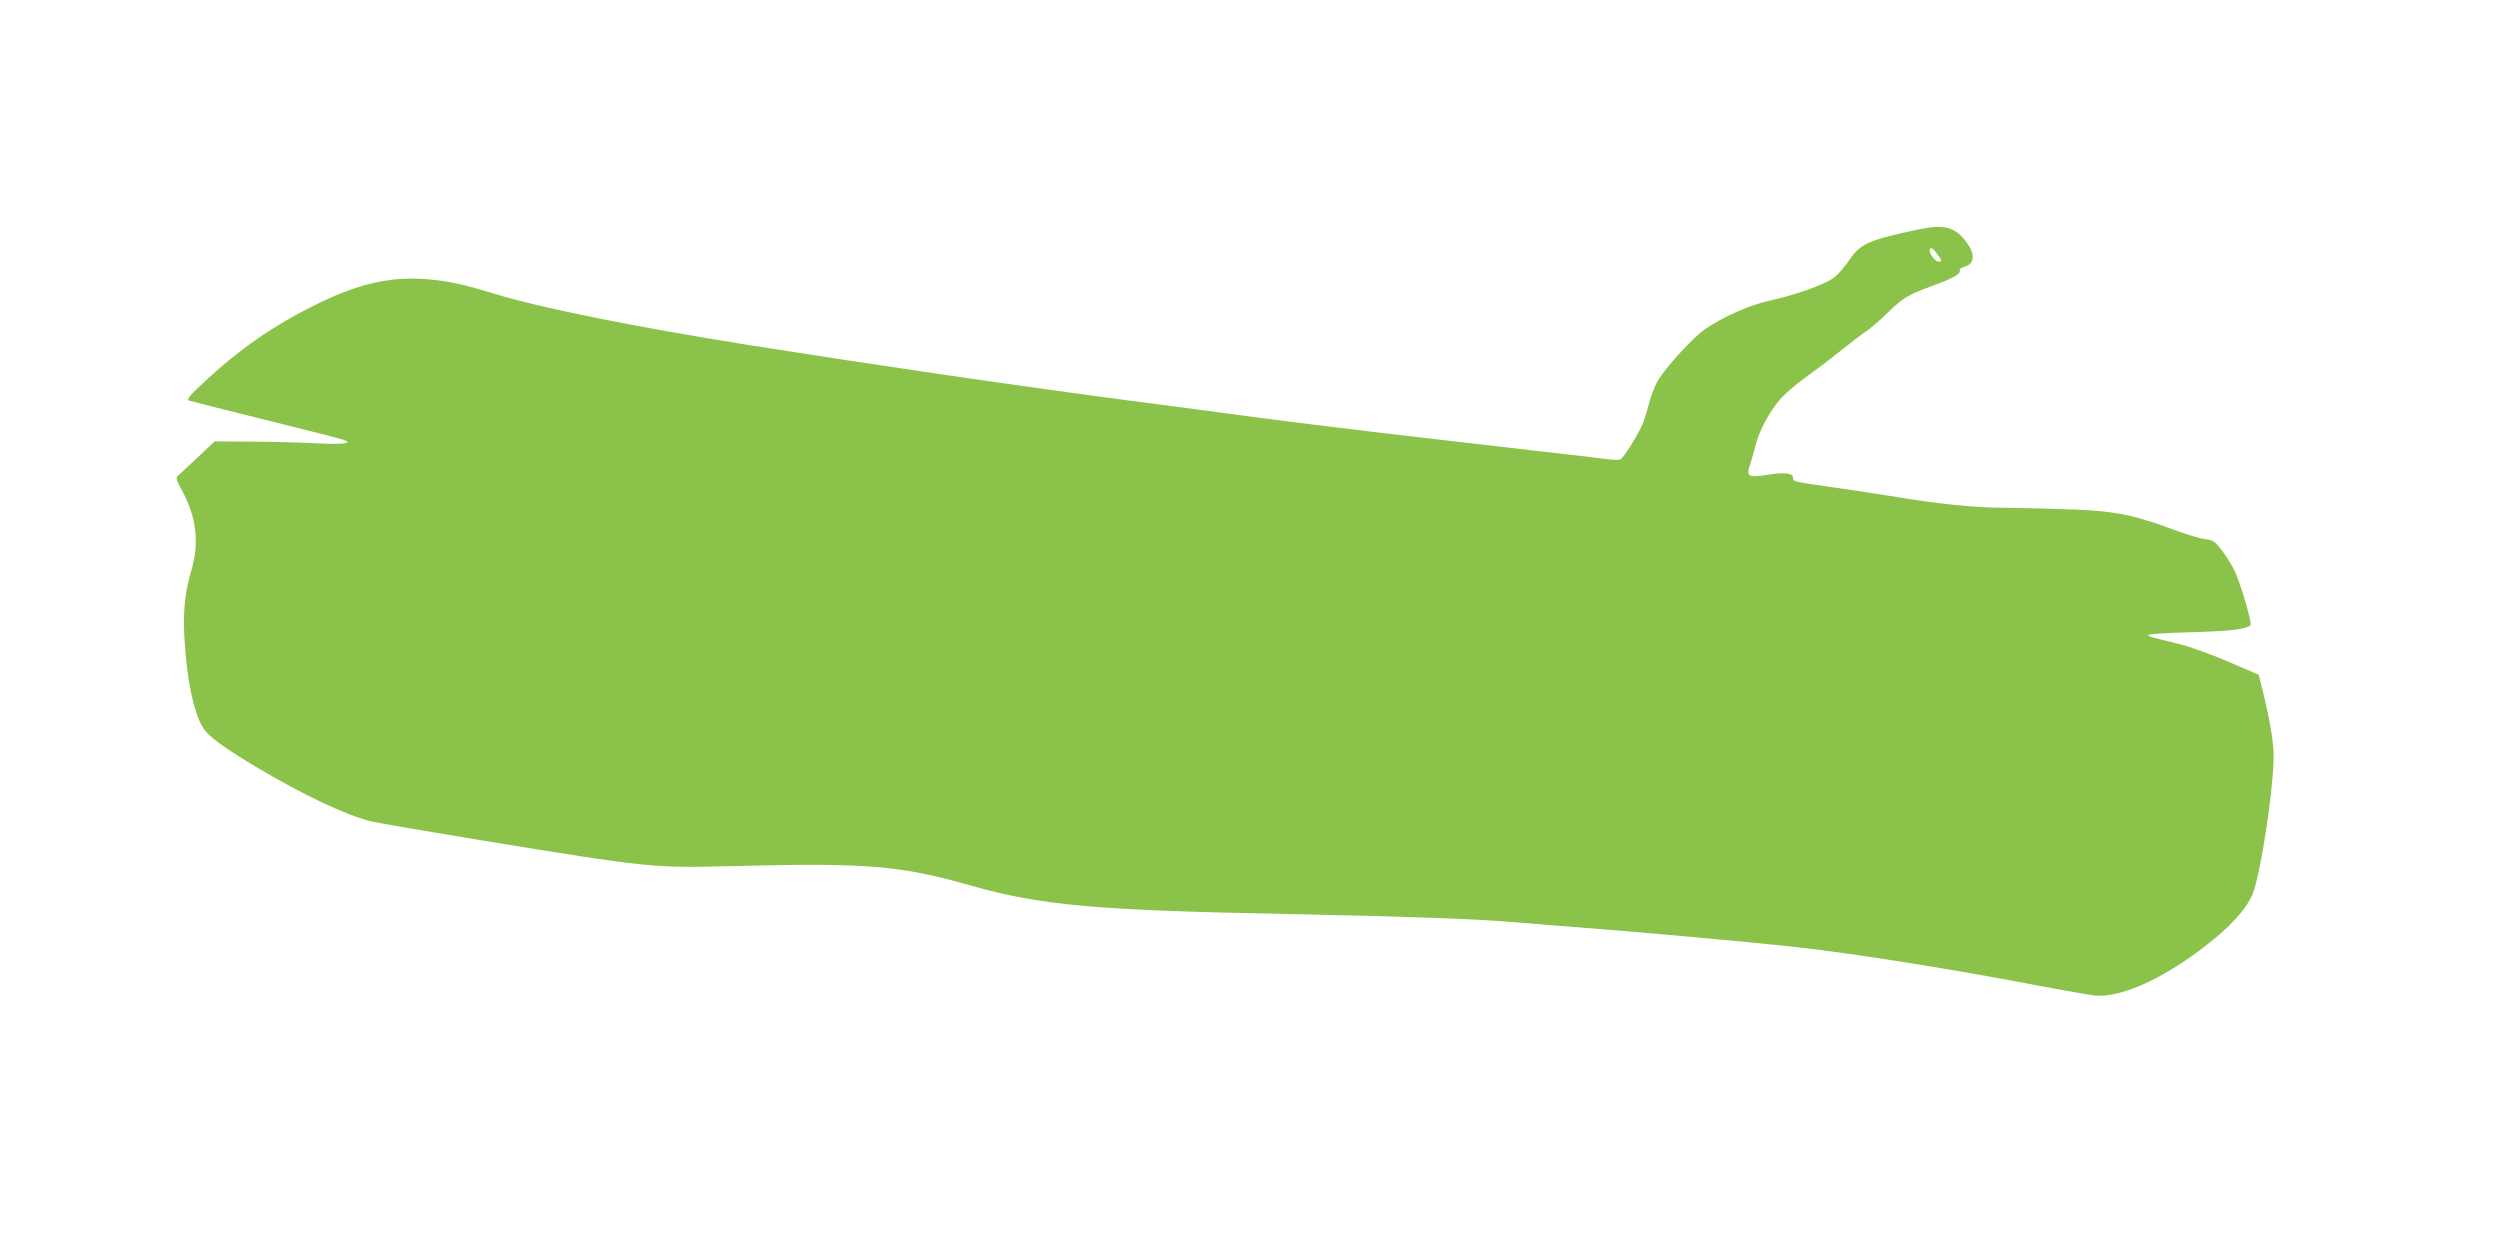
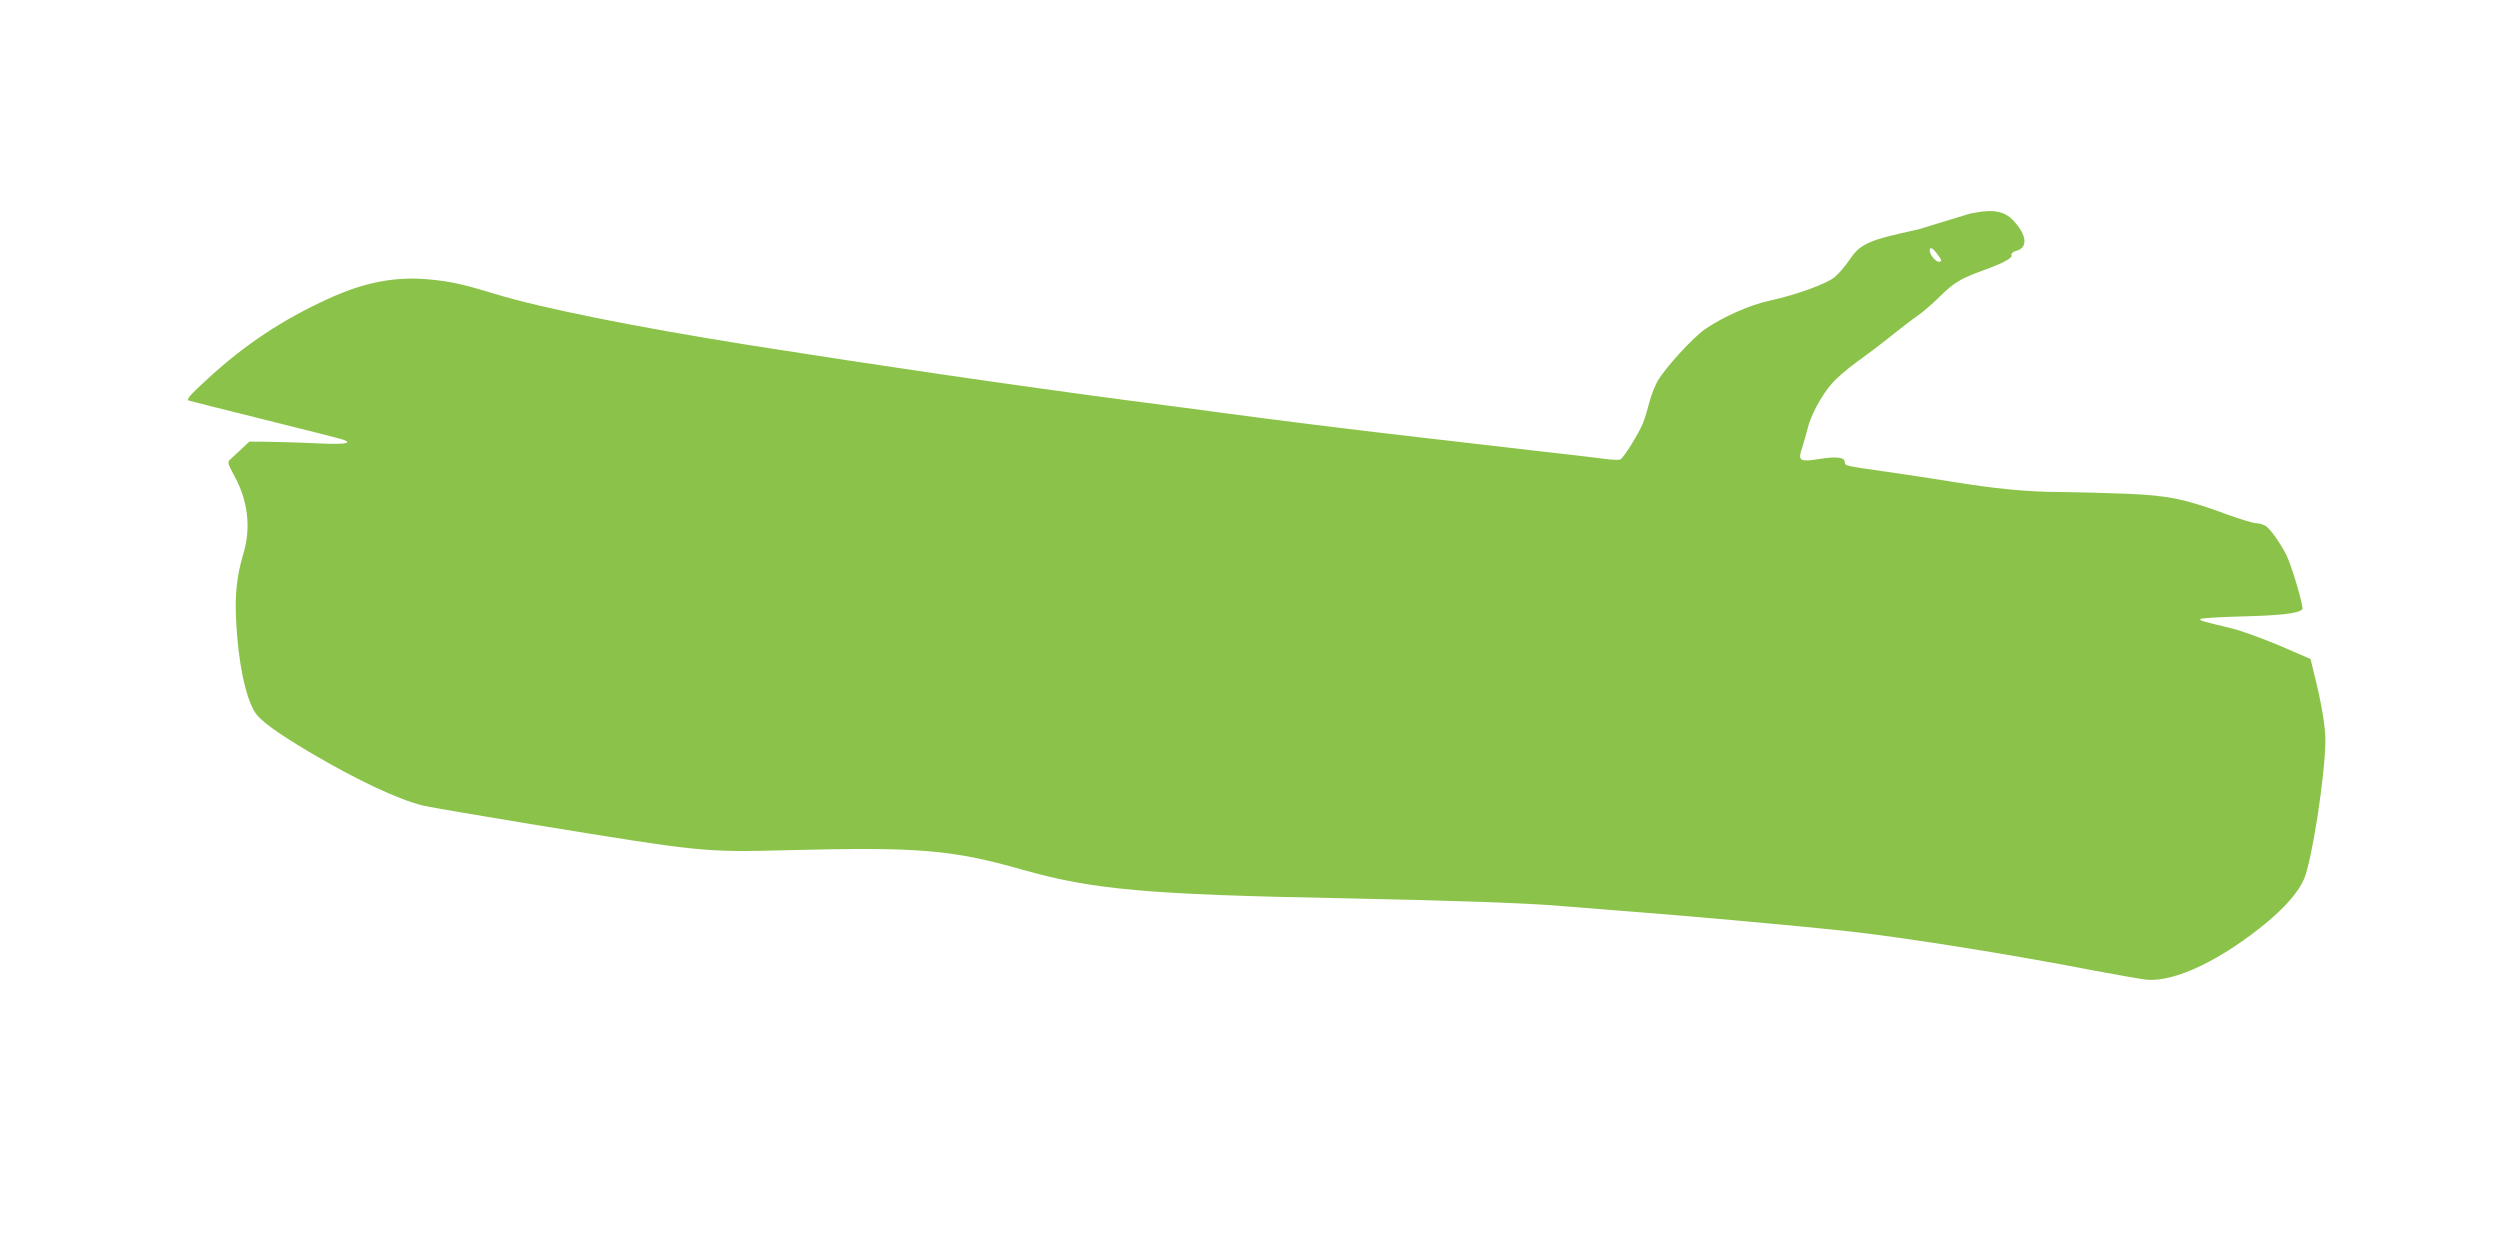
<svg xmlns="http://www.w3.org/2000/svg" version="1.0" width="1280pt" height="640pt" viewBox="0 0 1280 640" preserveAspectRatio="xMidYMid meet">
  <g transform="translate(0,640) scale(0.1,-0.1)" fill="#8bc34a" stroke="none">
-     <path d="M9820 5225 c-251 -54 -294 -72 -349 -153 -22 -33 -57 -74 -78 -91 -42 -35 -198 -91 -335 -121 -96 -20 -240 -84 -329 -146 -62 -43 -202 -196 -242 -265 -14 -24 -33 -73 -42 -108 -9 -35 -23 -82 -32 -105 -22 -55 -101 -183 -118 -189 -7 -3 -44 -1 -82 4 -37 5 -187 23 -333 39 -146 17 -301 35 -345 40 -44 5 -161 19 -260 30 -373 43 -765 92 -1045 130 -41 6 -246 33 -455 60 -611 81 -1267 177 -1945 284 -582 93 -1060 189 -1295 261 -157 48 -227 64 -333 74 -177 17 -334 -13 -522 -99 -234 -107 -424 -233 -613 -406 -95 -87 -115 -110 -100 -115 10 -3 187 -48 393 -99 206 -51 386 -97 400 -102 51 -19 -5 -25 -155 -17 -82 4 -230 8 -328 8 l-178 1 -87 -82 c-48 -45 -93 -87 -101 -94 -12 -10 -8 -23 22 -78 72 -130 88 -268 48 -402 -34 -115 -44 -209 -37 -344 10 -207 47 -389 96 -467 26 -43 113 -106 285 -208 241 -142 448 -239 577 -271 35 -8 281 -50 548 -94 883 -144 884 -145 1320 -134 669 17 838 3 1200 -100 362 -102 634 -127 1635 -146 588 -12 955 -25 1125 -40 58 -5 170 -14 250 -20 374 -28 931 -78 1225 -110 288 -32 828 -118 1255 -201 118 -22 238 -43 265 -46 145 -14 388 103 623 299 93 79 156 152 184 217 40 94 107 526 109 703 1 76 -20 201 -64 373 l-12 50 -160 69 c-88 37 -198 77 -245 88 -153 37 -160 39 -160 47 0 5 98 11 218 14 196 5 282 15 305 36 9 9 -55 226 -83 281 -31 60 -79 128 -103 145 -12 8 -34 15 -49 15 -15 0 -80 20 -145 43 -218 81 -305 99 -518 108 -104 4 -257 8 -340 9 -169 0 -338 17 -565 54 -85 14 -236 37 -335 51 -205 29 -205 29 -205 49 0 24 -44 29 -130 15 -101 -16 -111 -10 -88 58 9 27 21 71 28 98 16 67 71 170 124 230 24 28 81 77 127 110 46 33 126 93 178 135 51 41 112 88 135 103 22 15 73 58 111 96 74 73 107 93 222 135 104 37 153 64 147 79 -3 9 7 17 28 23 46 13 51 60 12 116 -60 86 -115 102 -254 73z m98 -125 c26 -34 27 -40 8 -40 -16 0 -46 37 -46 57 0 21 15 15 38 -17z" />
+     <path d="M9820 5225 c-251 -54 -294 -72 -349 -153 -22 -33 -57 -74 -78 -91 -42 -35 -198 -91 -335 -121 -96 -20 -240 -84 -329 -146 -62 -43 -202 -196 -242 -265 -14 -24 -33 -73 -42 -108 -9 -35 -23 -82 -32 -105 -22 -55 -101 -183 -118 -189 -7 -3 -44 -1 -82 4 -37 5 -187 23 -333 39 -146 17 -301 35 -345 40 -44 5 -161 19 -260 30 -373 43 -765 92 -1045 130 -41 6 -246 33 -455 60 -611 81 -1267 177 -1945 284 -582 93 -1060 189 -1295 261 -157 48 -227 64 -333 74 -177 17 -334 -13 -522 -99 -234 -107 -424 -233 -613 -406 -95 -87 -115 -110 -100 -115 10 -3 187 -48 393 -99 206 -51 386 -97 400 -102 51 -19 -5 -25 -155 -17 -82 4 -230 8 -328 8 c-48 -45 -93 -87 -101 -94 -12 -10 -8 -23 22 -78 72 -130 88 -268 48 -402 -34 -115 -44 -209 -37 -344 10 -207 47 -389 96 -467 26 -43 113 -106 285 -208 241 -142 448 -239 577 -271 35 -8 281 -50 548 -94 883 -144 884 -145 1320 -134 669 17 838 3 1200 -100 362 -102 634 -127 1635 -146 588 -12 955 -25 1125 -40 58 -5 170 -14 250 -20 374 -28 931 -78 1225 -110 288 -32 828 -118 1255 -201 118 -22 238 -43 265 -46 145 -14 388 103 623 299 93 79 156 152 184 217 40 94 107 526 109 703 1 76 -20 201 -64 373 l-12 50 -160 69 c-88 37 -198 77 -245 88 -153 37 -160 39 -160 47 0 5 98 11 218 14 196 5 282 15 305 36 9 9 -55 226 -83 281 -31 60 -79 128 -103 145 -12 8 -34 15 -49 15 -15 0 -80 20 -145 43 -218 81 -305 99 -518 108 -104 4 -257 8 -340 9 -169 0 -338 17 -565 54 -85 14 -236 37 -335 51 -205 29 -205 29 -205 49 0 24 -44 29 -130 15 -101 -16 -111 -10 -88 58 9 27 21 71 28 98 16 67 71 170 124 230 24 28 81 77 127 110 46 33 126 93 178 135 51 41 112 88 135 103 22 15 73 58 111 96 74 73 107 93 222 135 104 37 153 64 147 79 -3 9 7 17 28 23 46 13 51 60 12 116 -60 86 -115 102 -254 73z m98 -125 c26 -34 27 -40 8 -40 -16 0 -46 37 -46 57 0 21 15 15 38 -17z" />
  </g>
</svg>